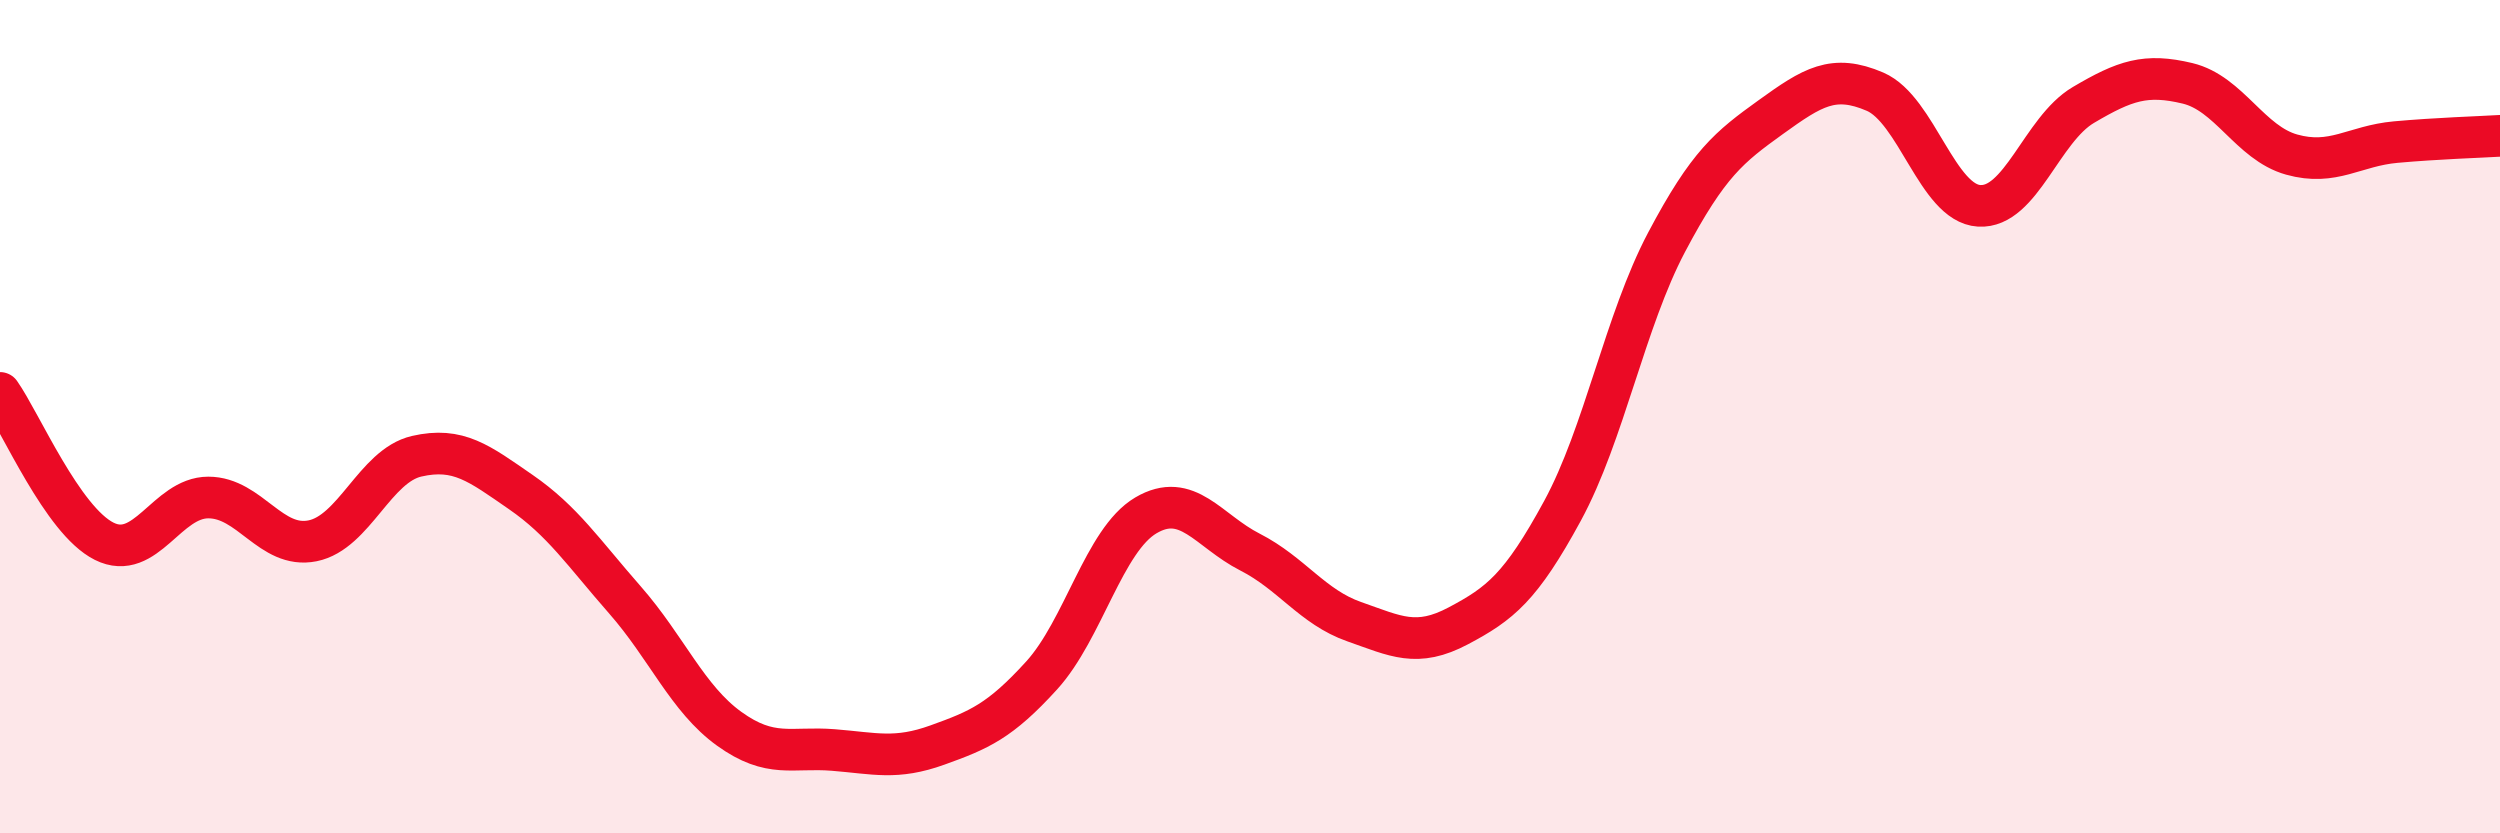
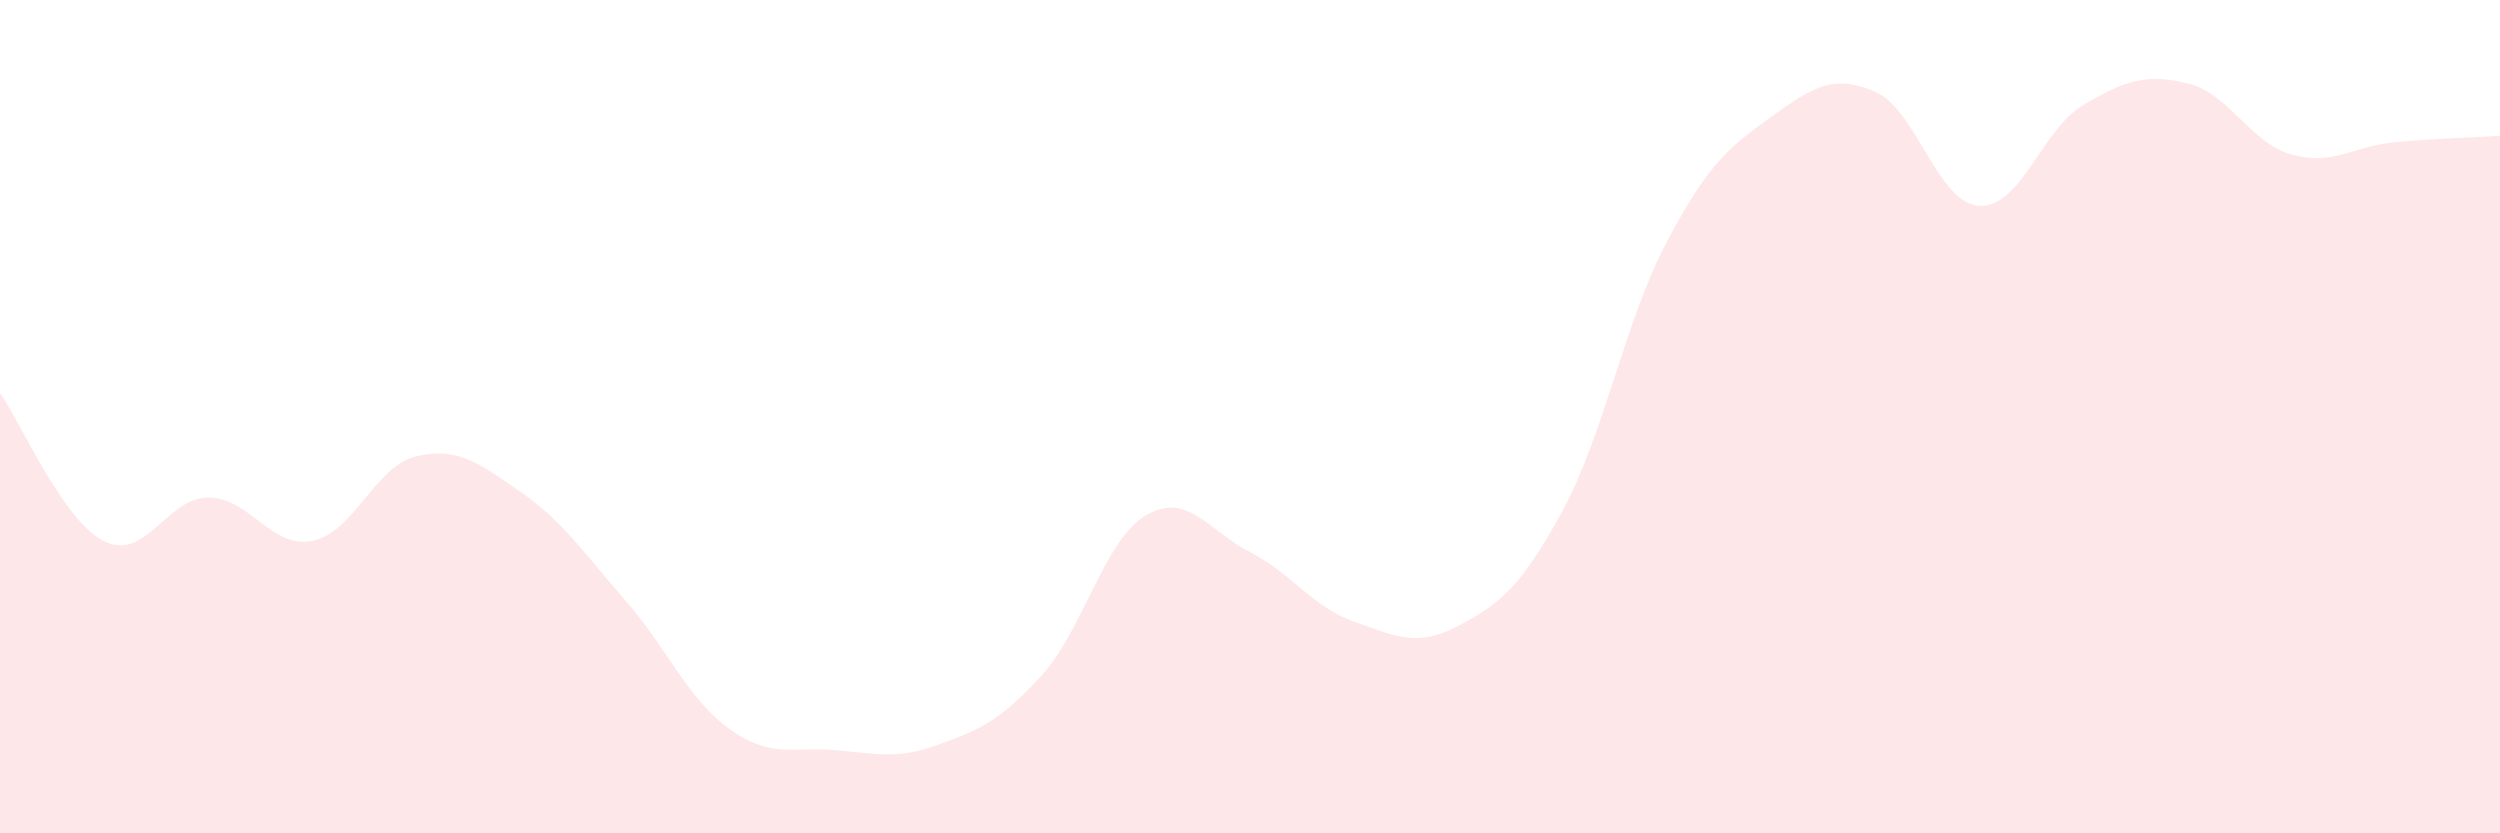
<svg xmlns="http://www.w3.org/2000/svg" width="60" height="20" viewBox="0 0 60 20">
  <path d="M 0,9.43 C 0.5,10.14 1.5,12.49 2.5,12.99 C 3.5,13.49 4,11.94 5,11.94 C 6,11.94 6.5,13.18 7.5,12.98 C 8.5,12.78 9,11.18 10,10.95 C 11,10.72 11.5,11.12 12.5,11.81 C 13.5,12.5 14,13.26 15,14.4 C 16,15.54 16.5,16.77 17.5,17.49 C 18.5,18.21 19,17.92 20,18 C 21,18.08 21.5,18.24 22.5,17.88 C 23.5,17.52 24,17.31 25,16.21 C 26,15.11 26.5,12.96 27.5,12.37 C 28.5,11.78 29,12.74 30,13.25 C 31,13.76 31.5,14.57 32.5,14.92 C 33.5,15.27 34,15.55 35,15.02 C 36,14.49 36.5,14.1 37.5,12.26 C 38.5,10.42 39,7.7 40,5.81 C 41,3.92 41.5,3.53 42.5,2.81 C 43.5,2.09 44,1.77 45,2.2 C 46,2.63 46.5,4.88 47.5,4.94 C 48.5,5 49,3.11 50,2.52 C 51,1.93 51.5,1.76 52.5,2 C 53.5,2.24 54,3.43 55,3.71 C 56,3.99 56.5,3.5 57.5,3.41 C 58.5,3.32 59.5,3.29 60,3.26L60 20L0 20Z" fill="#EB0A25" opacity="0.1" stroke-linecap="round" stroke-linejoin="round" />
-   <path d="M 0,9.43 C 0.5,10.14 1.5,12.49 2.5,12.99 C 3.5,13.49 4,11.94 5,11.94 C 6,11.94 6.5,13.18 7.5,12.98 C 8.5,12.78 9,11.18 10,10.95 C 11,10.72 11.5,11.12 12.5,11.81 C 13.5,12.5 14,13.26 15,14.4 C 16,15.54 16.5,16.77 17.5,17.49 C 18.5,18.21 19,17.92 20,18 C 21,18.08 21.5,18.24 22.5,17.88 C 23.5,17.52 24,17.31 25,16.21 C 26,15.11 26.5,12.96 27.5,12.37 C 28.5,11.78 29,12.74 30,13.25 C 31,13.76 31.5,14.57 32.5,14.92 C 33.5,15.27 34,15.55 35,15.02 C 36,14.49 36.5,14.1 37.5,12.26 C 38.5,10.42 39,7.7 40,5.81 C 41,3.92 41.5,3.53 42.5,2.81 C 43.5,2.09 44,1.77 45,2.2 C 46,2.63 46.5,4.88 47.5,4.94 C 48.5,5 49,3.11 50,2.52 C 51,1.93 51.5,1.76 52.5,2 C 53.5,2.24 54,3.43 55,3.71 C 56,3.99 56.5,3.5 57.5,3.41 C 58.5,3.32 59.5,3.29 60,3.26" stroke="#EB0A25" stroke-width="1" fill="none" stroke-linecap="round" stroke-linejoin="round" />
</svg>